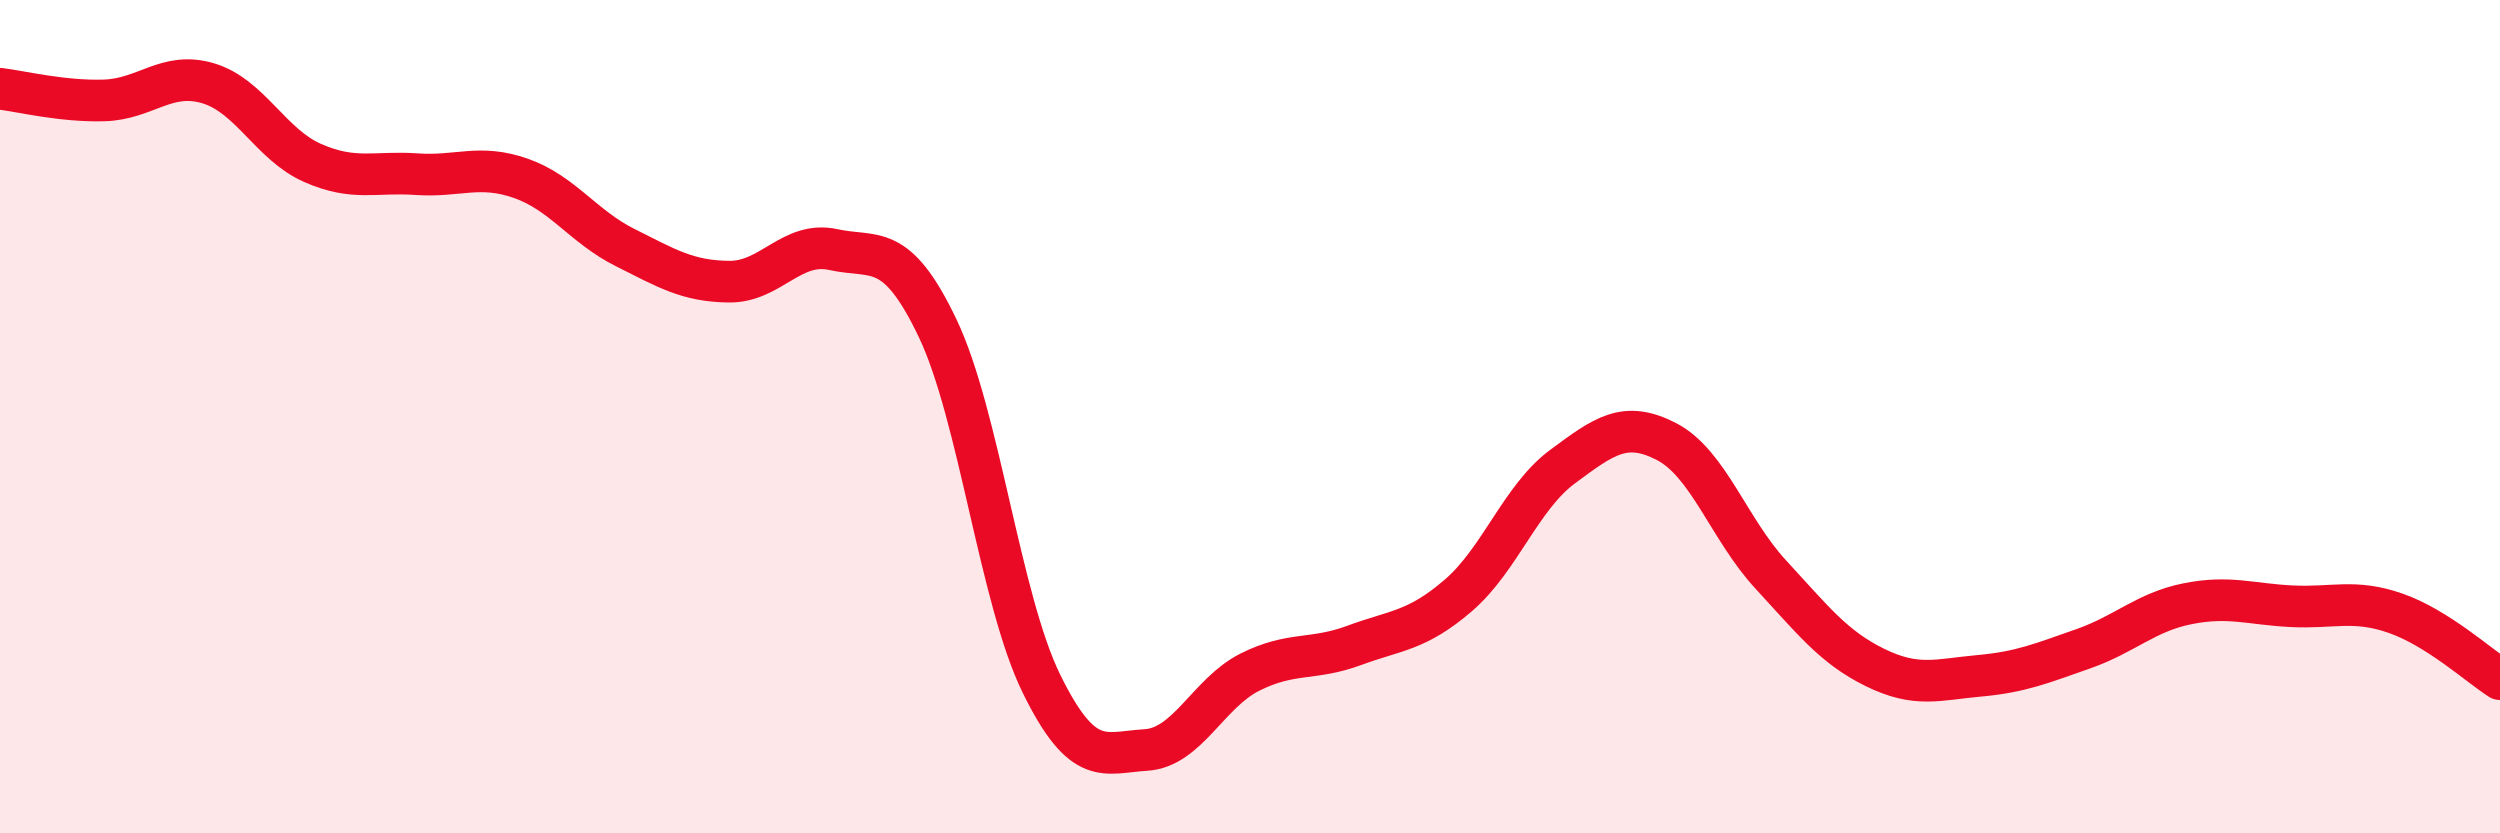
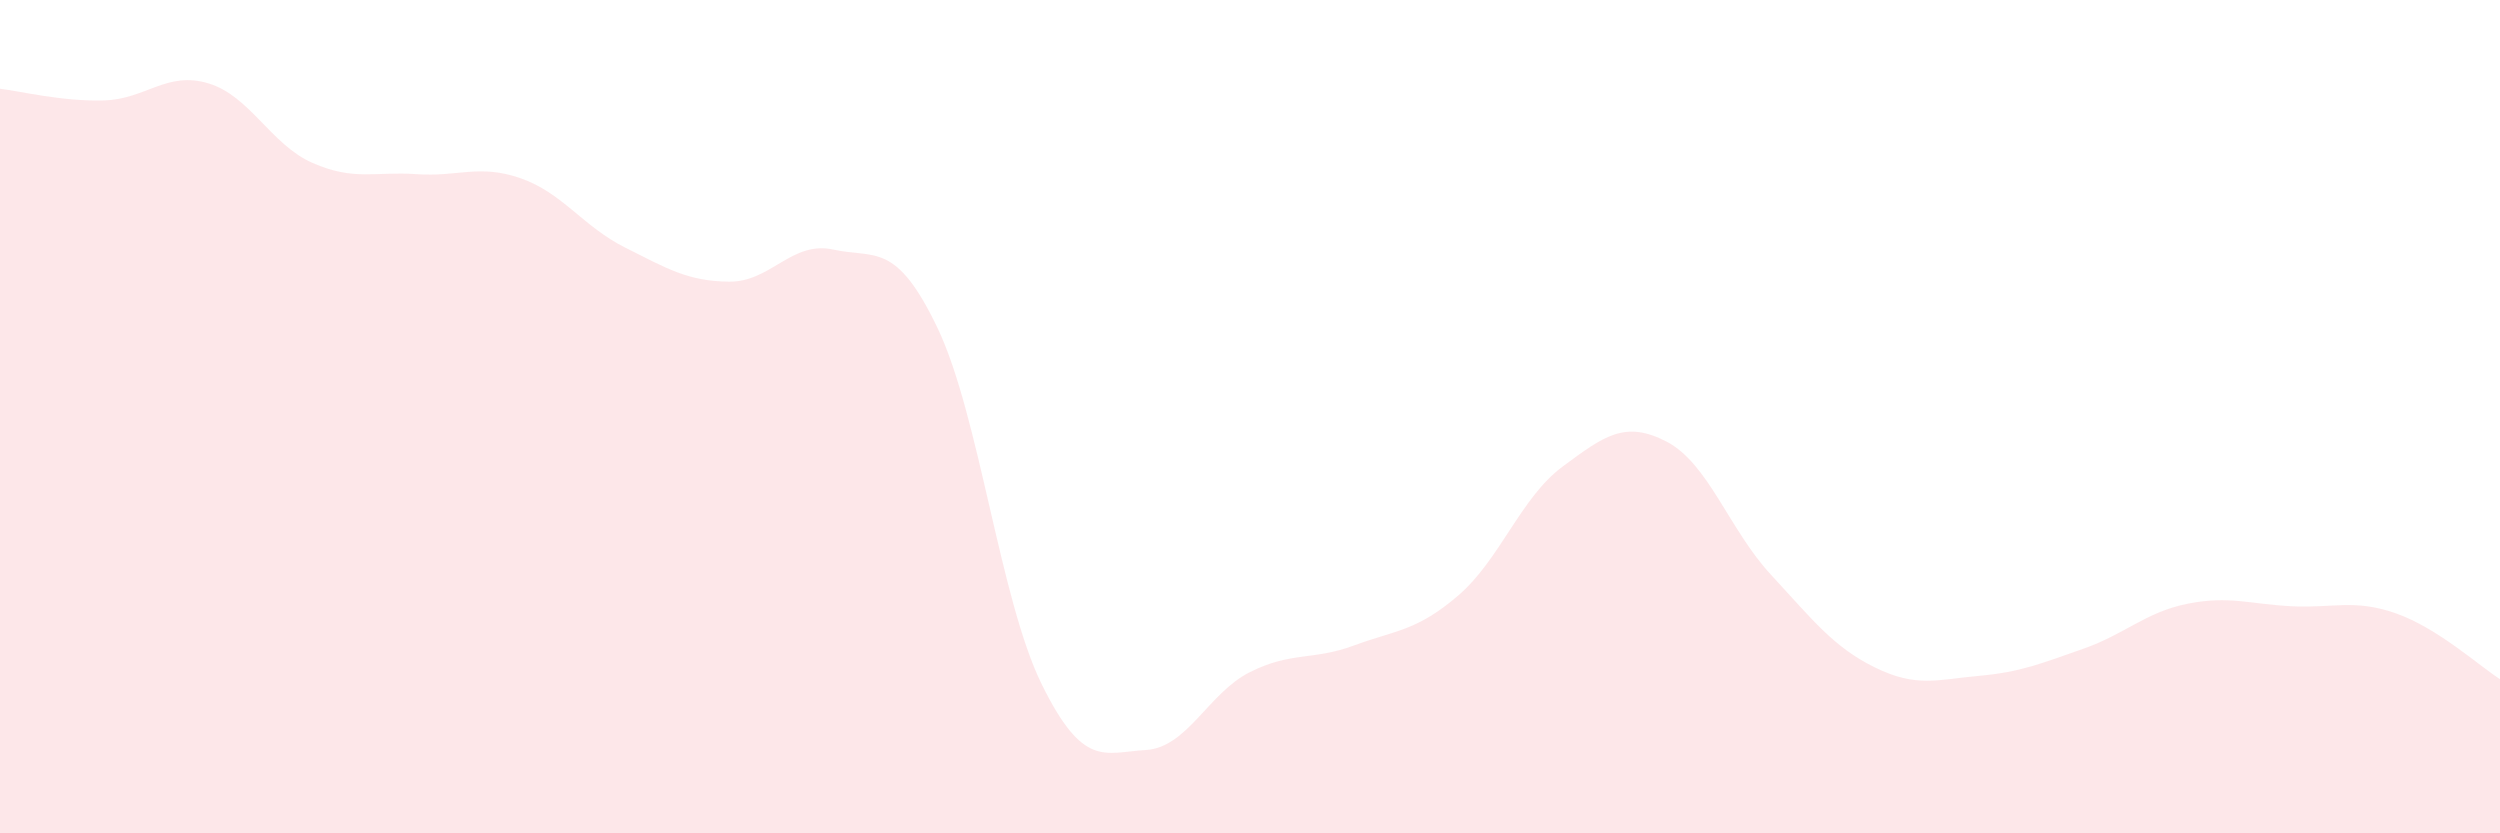
<svg xmlns="http://www.w3.org/2000/svg" width="60" height="20" viewBox="0 0 60 20">
  <path d="M 0,2.13 C 0.5,2.19 1.5,2.44 2.5,2.41 C 3.5,2.38 4,1.7 5,2 C 6,2.3 6.5,3.47 7.5,3.91 C 8.5,4.35 9,4.11 10,4.18 C 11,4.25 11.5,3.93 12.5,4.28 C 13.5,4.63 14,5.44 15,5.94 C 16,6.44 16.5,6.75 17.5,6.76 C 18.5,6.77 19,5.77 20,5.99 C 21,6.21 21.5,5.78 22.5,7.87 C 23.5,9.96 24,14.39 25,16.42 C 26,18.45 26.5,18.06 27.5,18 C 28.5,17.94 29,16.63 30,16.13 C 31,15.63 31.5,15.86 32.5,15.49 C 33.5,15.12 34,15.15 35,14.29 C 36,13.43 36.5,11.94 37.5,11.2 C 38.5,10.46 39,10.08 40,10.6 C 41,11.12 41.5,12.71 42.5,13.79 C 43.5,14.87 44,15.53 45,16.02 C 46,16.51 46.5,16.31 47.5,16.22 C 48.5,16.13 49,15.92 50,15.57 C 51,15.22 51.5,14.69 52.5,14.49 C 53.5,14.29 54,14.5 55,14.55 C 56,14.6 56.5,14.37 57.5,14.72 C 58.5,15.07 59.5,15.98 60,16.3L60 20L0 20Z" fill="#EB0A25" opacity="0.1" stroke-linecap="round" stroke-linejoin="round" />
-   <path d="M 0,2.13 C 0.5,2.19 1.5,2.44 2.5,2.41 C 3.5,2.38 4,1.7 5,2 C 6,2.3 6.5,3.47 7.5,3.91 C 8.5,4.35 9,4.11 10,4.18 C 11,4.25 11.5,3.93 12.5,4.28 C 13.5,4.63 14,5.44 15,5.94 C 16,6.44 16.5,6.75 17.5,6.76 C 18.5,6.77 19,5.77 20,5.99 C 21,6.21 21.5,5.78 22.5,7.87 C 23.5,9.96 24,14.39 25,16.42 C 26,18.45 26.5,18.06 27.5,18 C 28.5,17.94 29,16.63 30,16.13 C 31,15.63 31.5,15.86 32.5,15.49 C 33.5,15.12 34,15.15 35,14.29 C 36,13.43 36.5,11.94 37.5,11.2 C 38.5,10.46 39,10.08 40,10.6 C 41,11.12 41.5,12.71 42.5,13.79 C 43.5,14.87 44,15.53 45,16.02 C 46,16.51 46.5,16.31 47.5,16.22 C 48.5,16.13 49,15.92 50,15.57 C 51,15.22 51.5,14.69 52.5,14.49 C 53.5,14.29 54,14.5 55,14.55 C 56,14.6 56.5,14.37 57.5,14.72 C 58.5,15.07 59.5,15.98 60,16.3" stroke="#EB0A25" stroke-width="1" fill="none" stroke-linecap="round" stroke-linejoin="round" />
</svg>